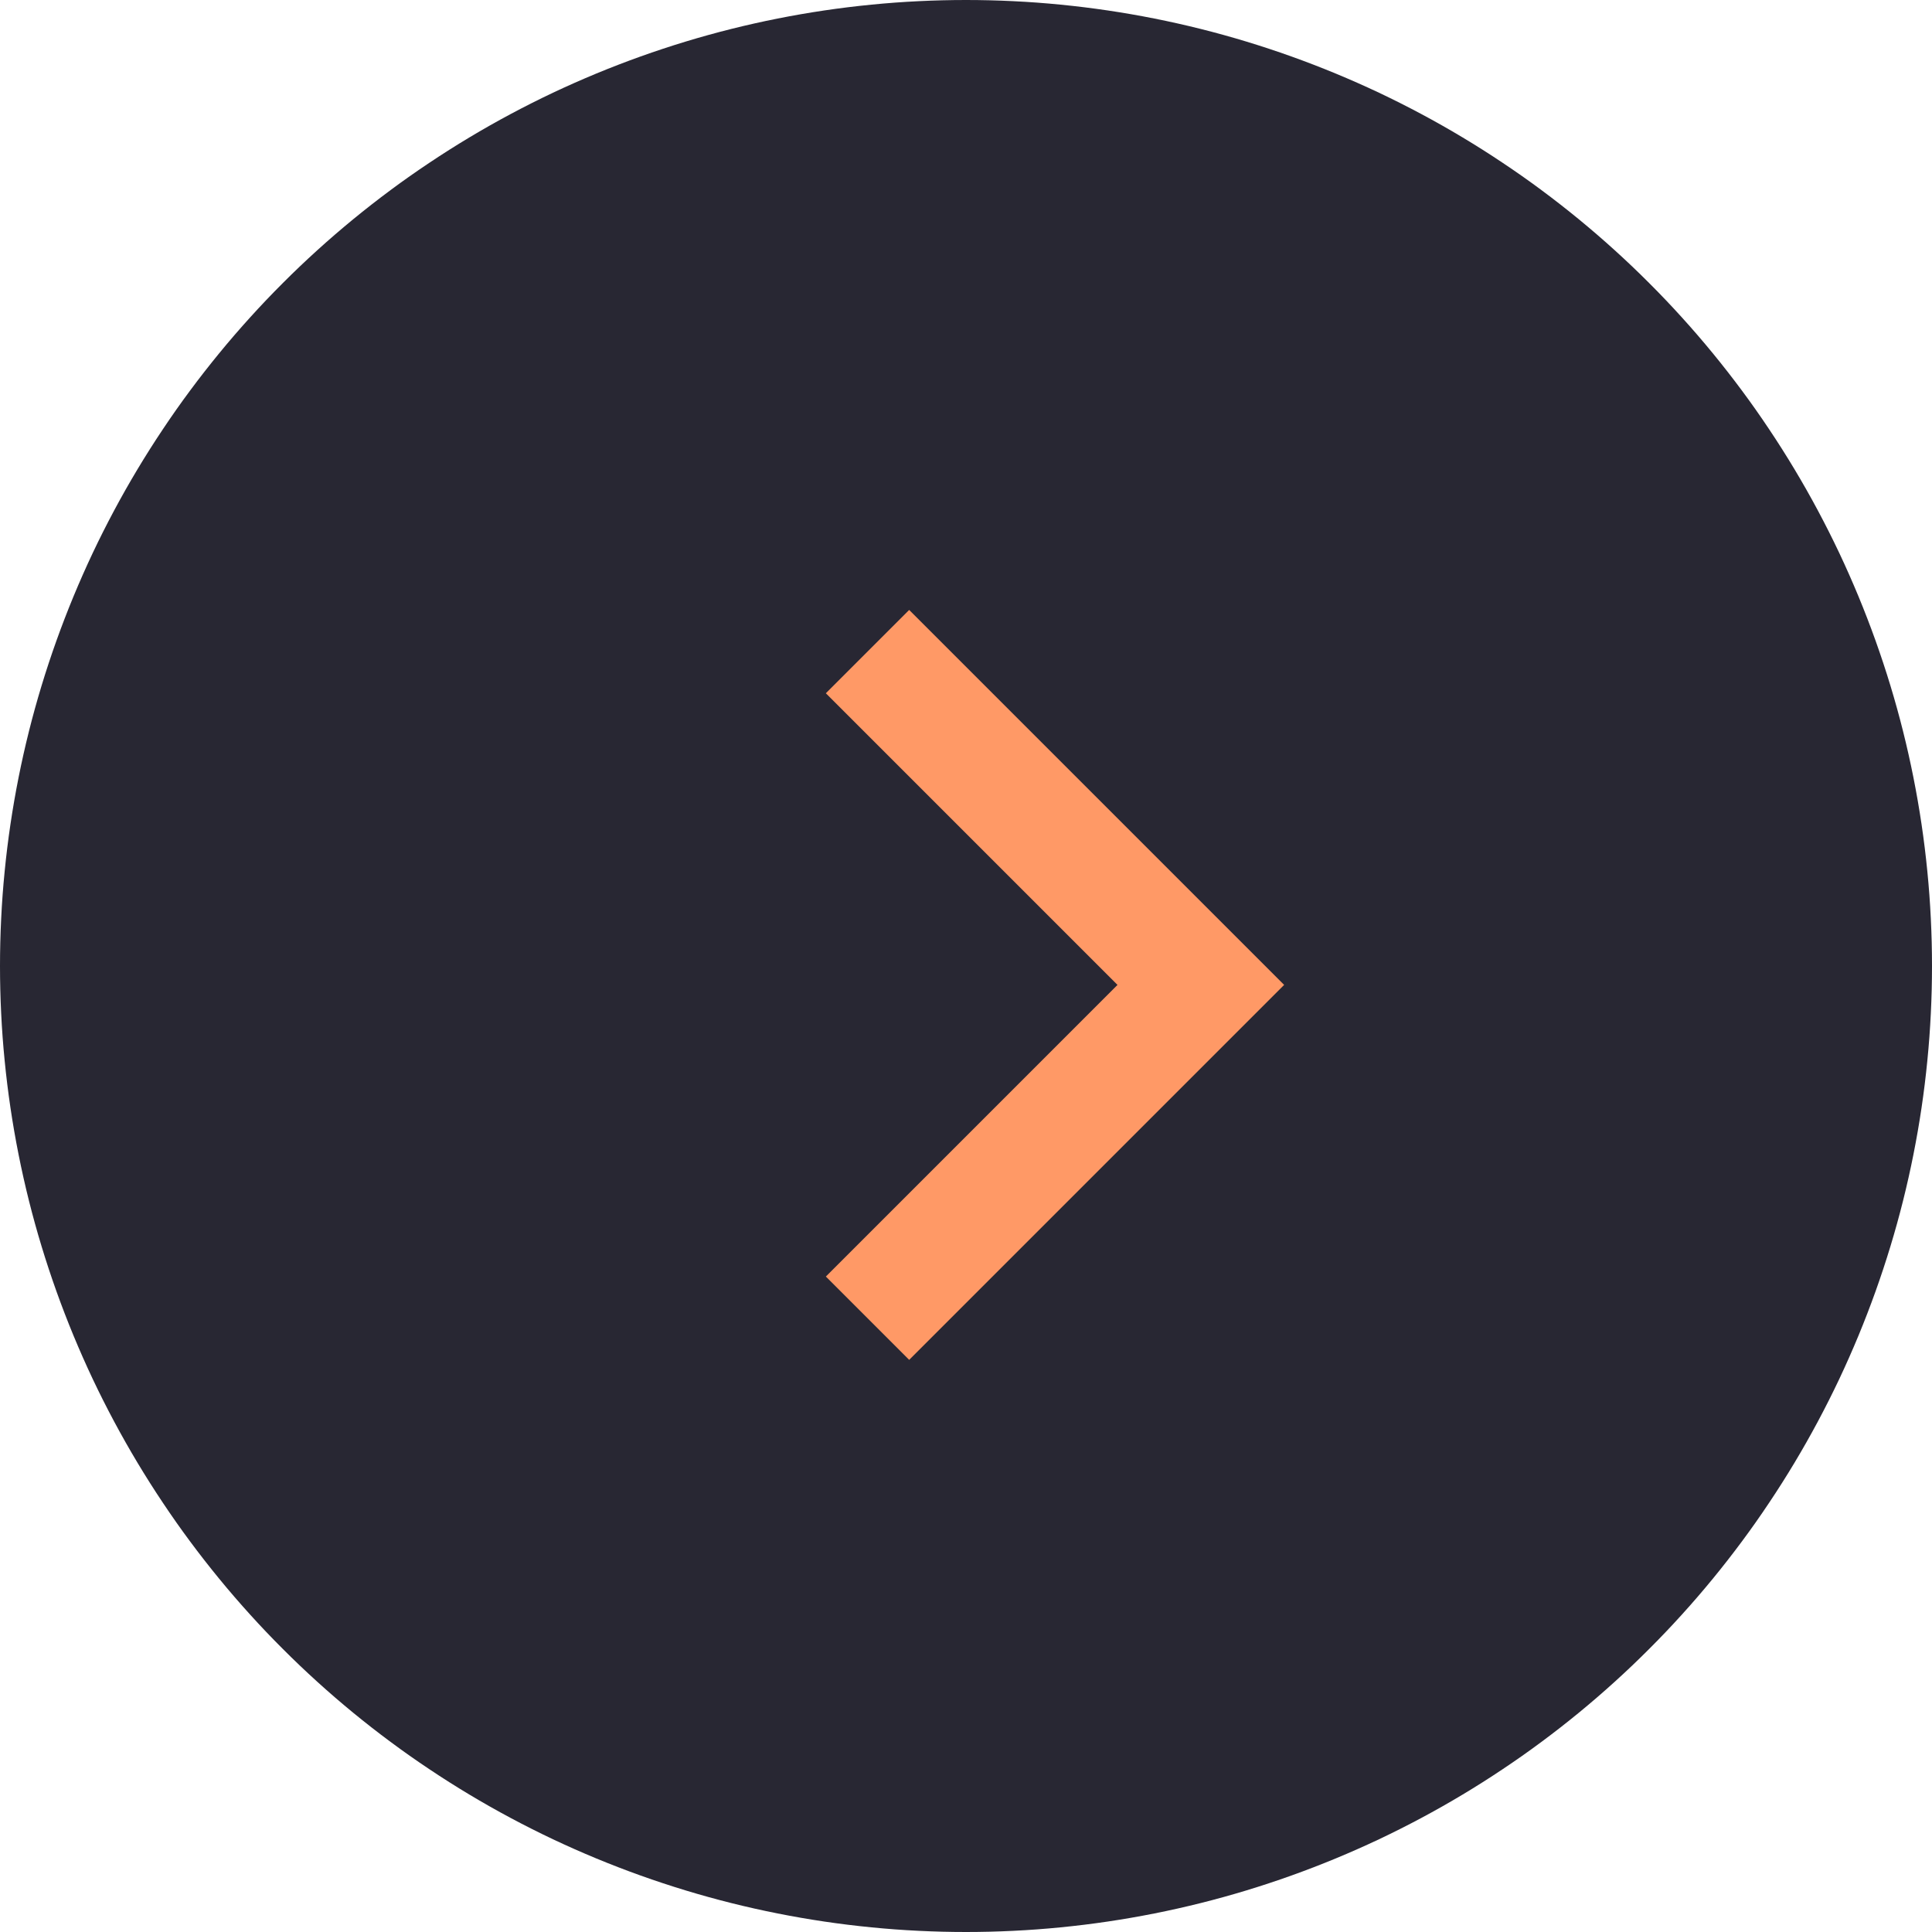
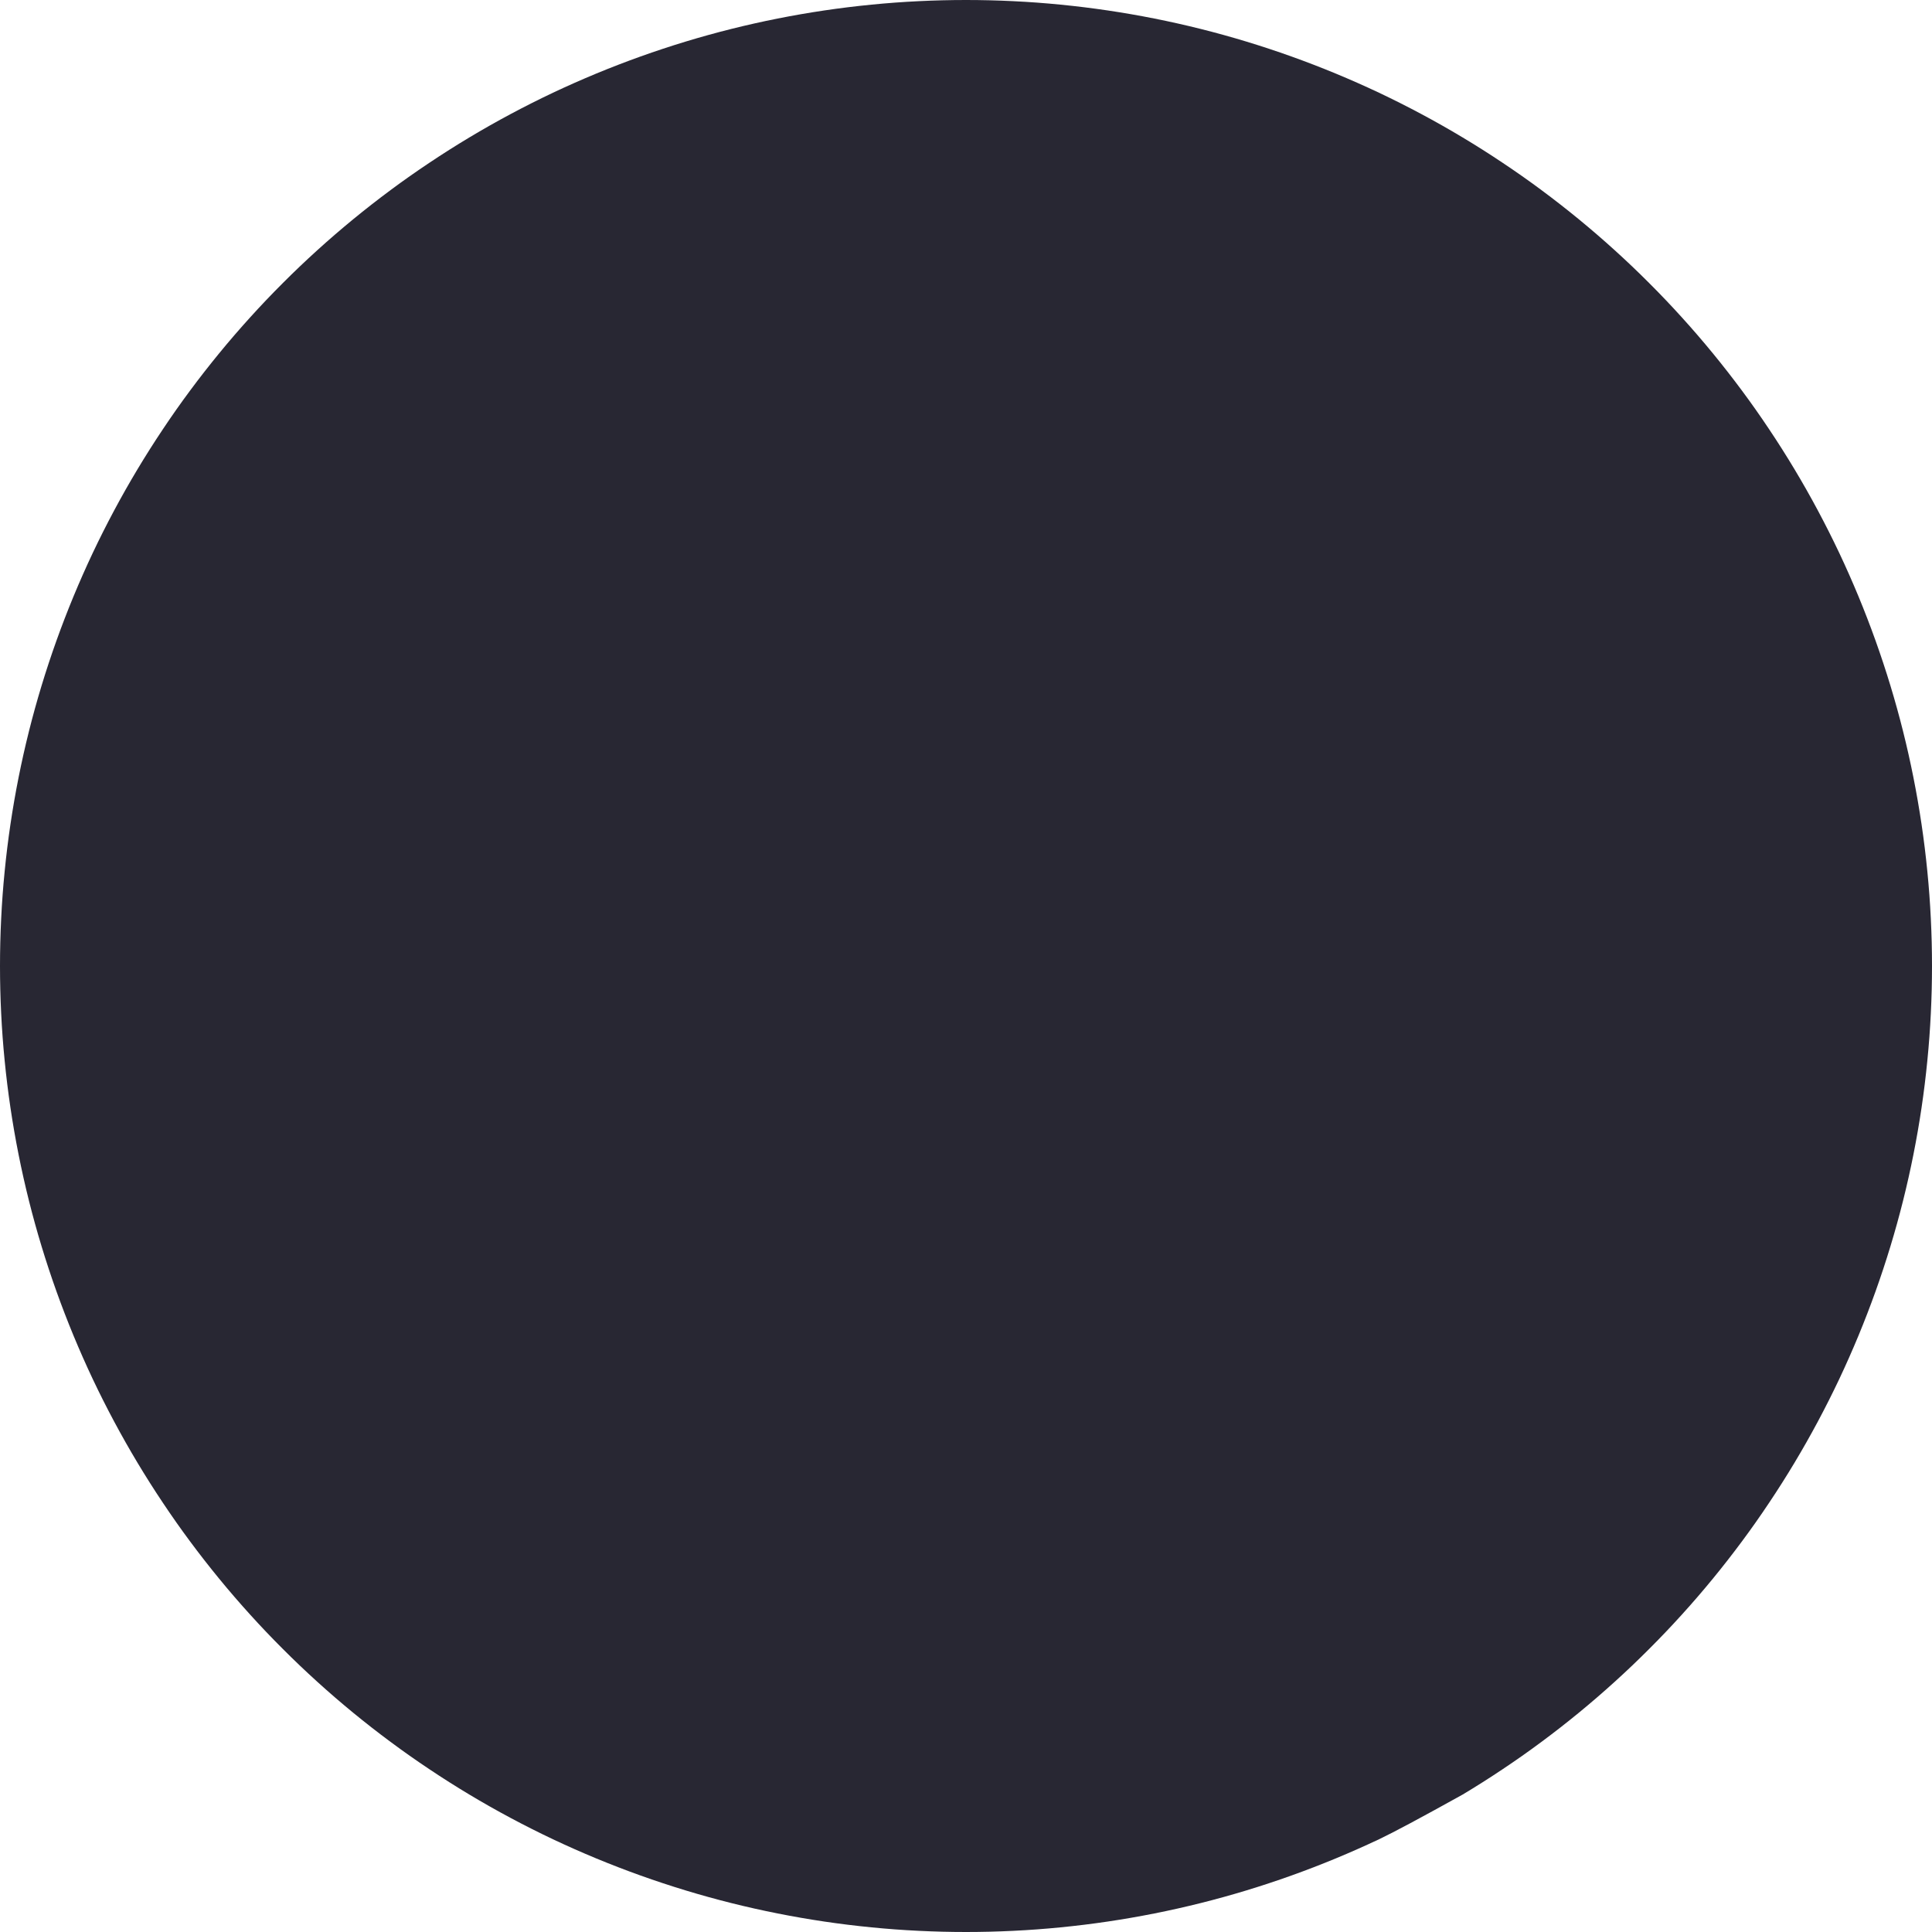
<svg xmlns="http://www.w3.org/2000/svg" width="51" height="51">
-   <path fill="#282733" d="M51 25.5Q51 26.126 50.969 26.751Q50.939 27.376 50.877 27.999Q50.816 28.622 50.724 29.242Q50.632 29.861 50.51 30.475Q50.388 31.089 50.236 31.696Q50.084 32.303 49.902 32.902Q49.72 33.501 49.509 34.091Q49.298 34.68 49.059 35.258Q48.819 35.837 48.552 36.403Q48.284 36.969 47.989 37.521Q47.694 38.073 47.372 38.61Q47.05 39.147 46.702 39.667Q46.355 40.188 45.982 40.69Q45.609 41.193 45.212 41.677Q44.815 42.161 44.394 42.625Q43.974 43.089 43.531 43.531Q43.089 43.974 42.625 44.394Q42.161 44.815 41.677 45.212Q41.193 45.609 40.69 45.982Q40.188 46.355 39.667 46.702Q39.147 47.05 38.61 47.372Q38.073 47.694 37.521 47.989Q36.969 48.284 36.403 48.552Q35.837 48.819 35.258 49.059Q34.68 49.298 34.091 49.509Q33.501 49.72 32.902 49.902Q32.303 50.084 31.696 50.236Q31.089 50.388 30.475 50.51Q29.861 50.632 29.242 50.724Q28.622 50.816 27.999 50.877Q27.376 50.939 26.751 50.969Q26.126 51 25.5 51Q24.874 51 24.249 50.969Q23.624 50.939 23.001 50.877Q22.378 50.816 21.758 50.724Q21.139 50.632 20.525 50.51Q19.911 50.388 19.304 50.236Q18.697 50.084 18.098 49.902Q17.499 49.72 16.909 49.509Q16.32 49.298 15.742 49.059Q15.163 48.819 14.597 48.552Q14.031 48.284 13.479 47.989Q12.927 47.694 12.39 47.372Q11.853 47.05 11.333 46.702Q10.812 46.355 10.31 45.982Q9.807 45.609 9.323 45.212Q8.839 44.815 8.375 44.394Q7.911 43.974 7.469 43.531Q7.026 43.089 6.606 42.625Q6.185 42.161 5.788 41.677Q5.391 41.193 5.018 40.69Q4.645 40.188 4.298 39.667Q3.95 39.147 3.628 38.61Q3.306 38.073 3.011 37.521Q2.716 36.969 2.448 36.403Q2.181 35.837 1.941 35.258Q1.702 34.68 1.491 34.091Q1.28 33.501 1.098 32.902Q0.916 32.303 0.764 31.696Q0.612 31.089 0.49 30.475Q0.368 29.861 0.276 29.242Q0.184 28.622 0.123 27.999Q0.061 27.376 0.031 26.751Q0 26.126 0 25.5Q0 24.874 0.031 24.249Q0.061 23.624 0.123 23.001Q0.184 22.378 0.276 21.758Q0.368 21.139 0.49 20.525Q0.612 19.911 0.764 19.304Q0.916 18.697 1.098 18.098Q1.28 17.499 1.491 16.909Q1.702 16.32 1.941 15.742Q2.181 15.163 2.448 14.597Q2.716 14.031 3.011 13.479Q3.306 12.927 3.628 12.39Q3.95 11.853 4.298 11.333Q4.645 10.812 5.018 10.31Q5.391 9.807 5.788 9.323Q6.185 8.839 6.606 8.375Q7.026 7.911 7.469 7.469Q7.911 7.026 8.375 6.606Q8.839 6.185 9.323 5.788Q9.807 5.391 10.31 5.018Q10.812 4.645 11.333 4.298Q11.853 3.95 12.39 3.628Q12.927 3.306 13.479 3.011Q14.031 2.716 14.597 2.448Q15.163 2.181 15.742 1.941Q16.32 1.702 16.909 1.491Q17.499 1.28 18.098 1.098Q18.697 0.916 19.304 0.764Q19.911 0.612 20.525 0.49Q21.139 0.368 21.758 0.276Q22.378 0.184 23.001 0.123Q23.624 0.061 24.249 0.031Q24.874 0 25.5 0Q26.126 0 26.751 0.031Q27.376 0.061 27.999 0.123Q28.622 0.184 29.242 0.276Q29.861 0.368 30.475 0.49Q31.089 0.612 31.696 0.764Q32.303 0.916 32.902 1.098Q33.501 1.28 34.091 1.491Q34.68 1.702 35.258 1.941Q35.837 2.181 36.403 2.448Q36.969 2.716 37.521 3.011Q38.073 3.306 38.61 3.628Q39.147 3.95 39.667 4.298Q40.188 4.645 40.69 5.018Q41.193 5.391 41.677 5.788Q42.161 6.185 42.625 6.606Q43.089 7.026 43.531 7.469Q43.974 7.911 44.394 8.375Q44.815 8.839 45.212 9.323Q45.609 9.807 45.982 10.31Q46.355 10.812 46.702 11.333Q47.05 11.853 47.372 12.39Q47.694 12.927 47.989 13.479Q48.284 14.031 48.552 14.597Q48.819 15.163 49.059 15.742Q49.298 16.32 49.509 16.909Q49.72 17.499 49.902 18.098Q50.084 18.697 50.236 19.304Q50.388 19.911 50.51 20.525Q50.632 21.139 50.724 21.758Q50.816 22.378 50.877 23.001Q50.939 23.624 50.969 24.249Q51 24.874 51 25.5Z" />
-   <path fill="#F96" transform="matrix(0.707 0.707 -0.707 0.707 24 16.101)" d="M14 0L14 14L10.889 14L10.889 3.111L0 3.111L0 0L14 0Z" />
+   <path fill="#282733" d="M51 25.5Q51 26.126 50.969 26.751Q50.939 27.376 50.877 27.999Q50.816 28.622 50.724 29.242Q50.632 29.861 50.51 30.475Q50.388 31.089 50.236 31.696Q50.084 32.303 49.902 32.902Q49.72 33.501 49.509 34.091Q49.298 34.68 49.059 35.258Q48.819 35.837 48.552 36.403Q48.284 36.969 47.989 37.521Q47.694 38.073 47.372 38.61Q47.05 39.147 46.702 39.667Q46.355 40.188 45.982 40.69Q45.609 41.193 45.212 41.677Q44.815 42.161 44.394 42.625Q43.974 43.089 43.531 43.531Q43.089 43.974 42.625 44.394Q42.161 44.815 41.677 45.212Q41.193 45.609 40.69 45.982Q40.188 46.355 39.667 46.702Q39.147 47.05 38.61 47.372Q36.969 48.284 36.403 48.552Q35.837 48.819 35.258 49.059Q34.68 49.298 34.091 49.509Q33.501 49.72 32.902 49.902Q32.303 50.084 31.696 50.236Q31.089 50.388 30.475 50.51Q29.861 50.632 29.242 50.724Q28.622 50.816 27.999 50.877Q27.376 50.939 26.751 50.969Q26.126 51 25.5 51Q24.874 51 24.249 50.969Q23.624 50.939 23.001 50.877Q22.378 50.816 21.758 50.724Q21.139 50.632 20.525 50.51Q19.911 50.388 19.304 50.236Q18.697 50.084 18.098 49.902Q17.499 49.72 16.909 49.509Q16.32 49.298 15.742 49.059Q15.163 48.819 14.597 48.552Q14.031 48.284 13.479 47.989Q12.927 47.694 12.39 47.372Q11.853 47.05 11.333 46.702Q10.812 46.355 10.31 45.982Q9.807 45.609 9.323 45.212Q8.839 44.815 8.375 44.394Q7.911 43.974 7.469 43.531Q7.026 43.089 6.606 42.625Q6.185 42.161 5.788 41.677Q5.391 41.193 5.018 40.69Q4.645 40.188 4.298 39.667Q3.95 39.147 3.628 38.61Q3.306 38.073 3.011 37.521Q2.716 36.969 2.448 36.403Q2.181 35.837 1.941 35.258Q1.702 34.68 1.491 34.091Q1.28 33.501 1.098 32.902Q0.916 32.303 0.764 31.696Q0.612 31.089 0.49 30.475Q0.368 29.861 0.276 29.242Q0.184 28.622 0.123 27.999Q0.061 27.376 0.031 26.751Q0 26.126 0 25.5Q0 24.874 0.031 24.249Q0.061 23.624 0.123 23.001Q0.184 22.378 0.276 21.758Q0.368 21.139 0.49 20.525Q0.612 19.911 0.764 19.304Q0.916 18.697 1.098 18.098Q1.28 17.499 1.491 16.909Q1.702 16.32 1.941 15.742Q2.181 15.163 2.448 14.597Q2.716 14.031 3.011 13.479Q3.306 12.927 3.628 12.39Q3.95 11.853 4.298 11.333Q4.645 10.812 5.018 10.31Q5.391 9.807 5.788 9.323Q6.185 8.839 6.606 8.375Q7.026 7.911 7.469 7.469Q7.911 7.026 8.375 6.606Q8.839 6.185 9.323 5.788Q9.807 5.391 10.31 5.018Q10.812 4.645 11.333 4.298Q11.853 3.95 12.39 3.628Q12.927 3.306 13.479 3.011Q14.031 2.716 14.597 2.448Q15.163 2.181 15.742 1.941Q16.32 1.702 16.909 1.491Q17.499 1.28 18.098 1.098Q18.697 0.916 19.304 0.764Q19.911 0.612 20.525 0.49Q21.139 0.368 21.758 0.276Q22.378 0.184 23.001 0.123Q23.624 0.061 24.249 0.031Q24.874 0 25.5 0Q26.126 0 26.751 0.031Q27.376 0.061 27.999 0.123Q28.622 0.184 29.242 0.276Q29.861 0.368 30.475 0.49Q31.089 0.612 31.696 0.764Q32.303 0.916 32.902 1.098Q33.501 1.28 34.091 1.491Q34.68 1.702 35.258 1.941Q35.837 2.181 36.403 2.448Q36.969 2.716 37.521 3.011Q38.073 3.306 38.61 3.628Q39.147 3.95 39.667 4.298Q40.188 4.645 40.69 5.018Q41.193 5.391 41.677 5.788Q42.161 6.185 42.625 6.606Q43.089 7.026 43.531 7.469Q43.974 7.911 44.394 8.375Q44.815 8.839 45.212 9.323Q45.609 9.807 45.982 10.31Q46.355 10.812 46.702 11.333Q47.05 11.853 47.372 12.39Q47.694 12.927 47.989 13.479Q48.284 14.031 48.552 14.597Q48.819 15.163 49.059 15.742Q49.298 16.32 49.509 16.909Q49.72 17.499 49.902 18.098Q50.084 18.697 50.236 19.304Q50.388 19.911 50.51 20.525Q50.632 21.139 50.724 21.758Q50.816 22.378 50.877 23.001Q50.939 23.624 50.969 24.249Q51 24.874 51 25.5Z" />
</svg>